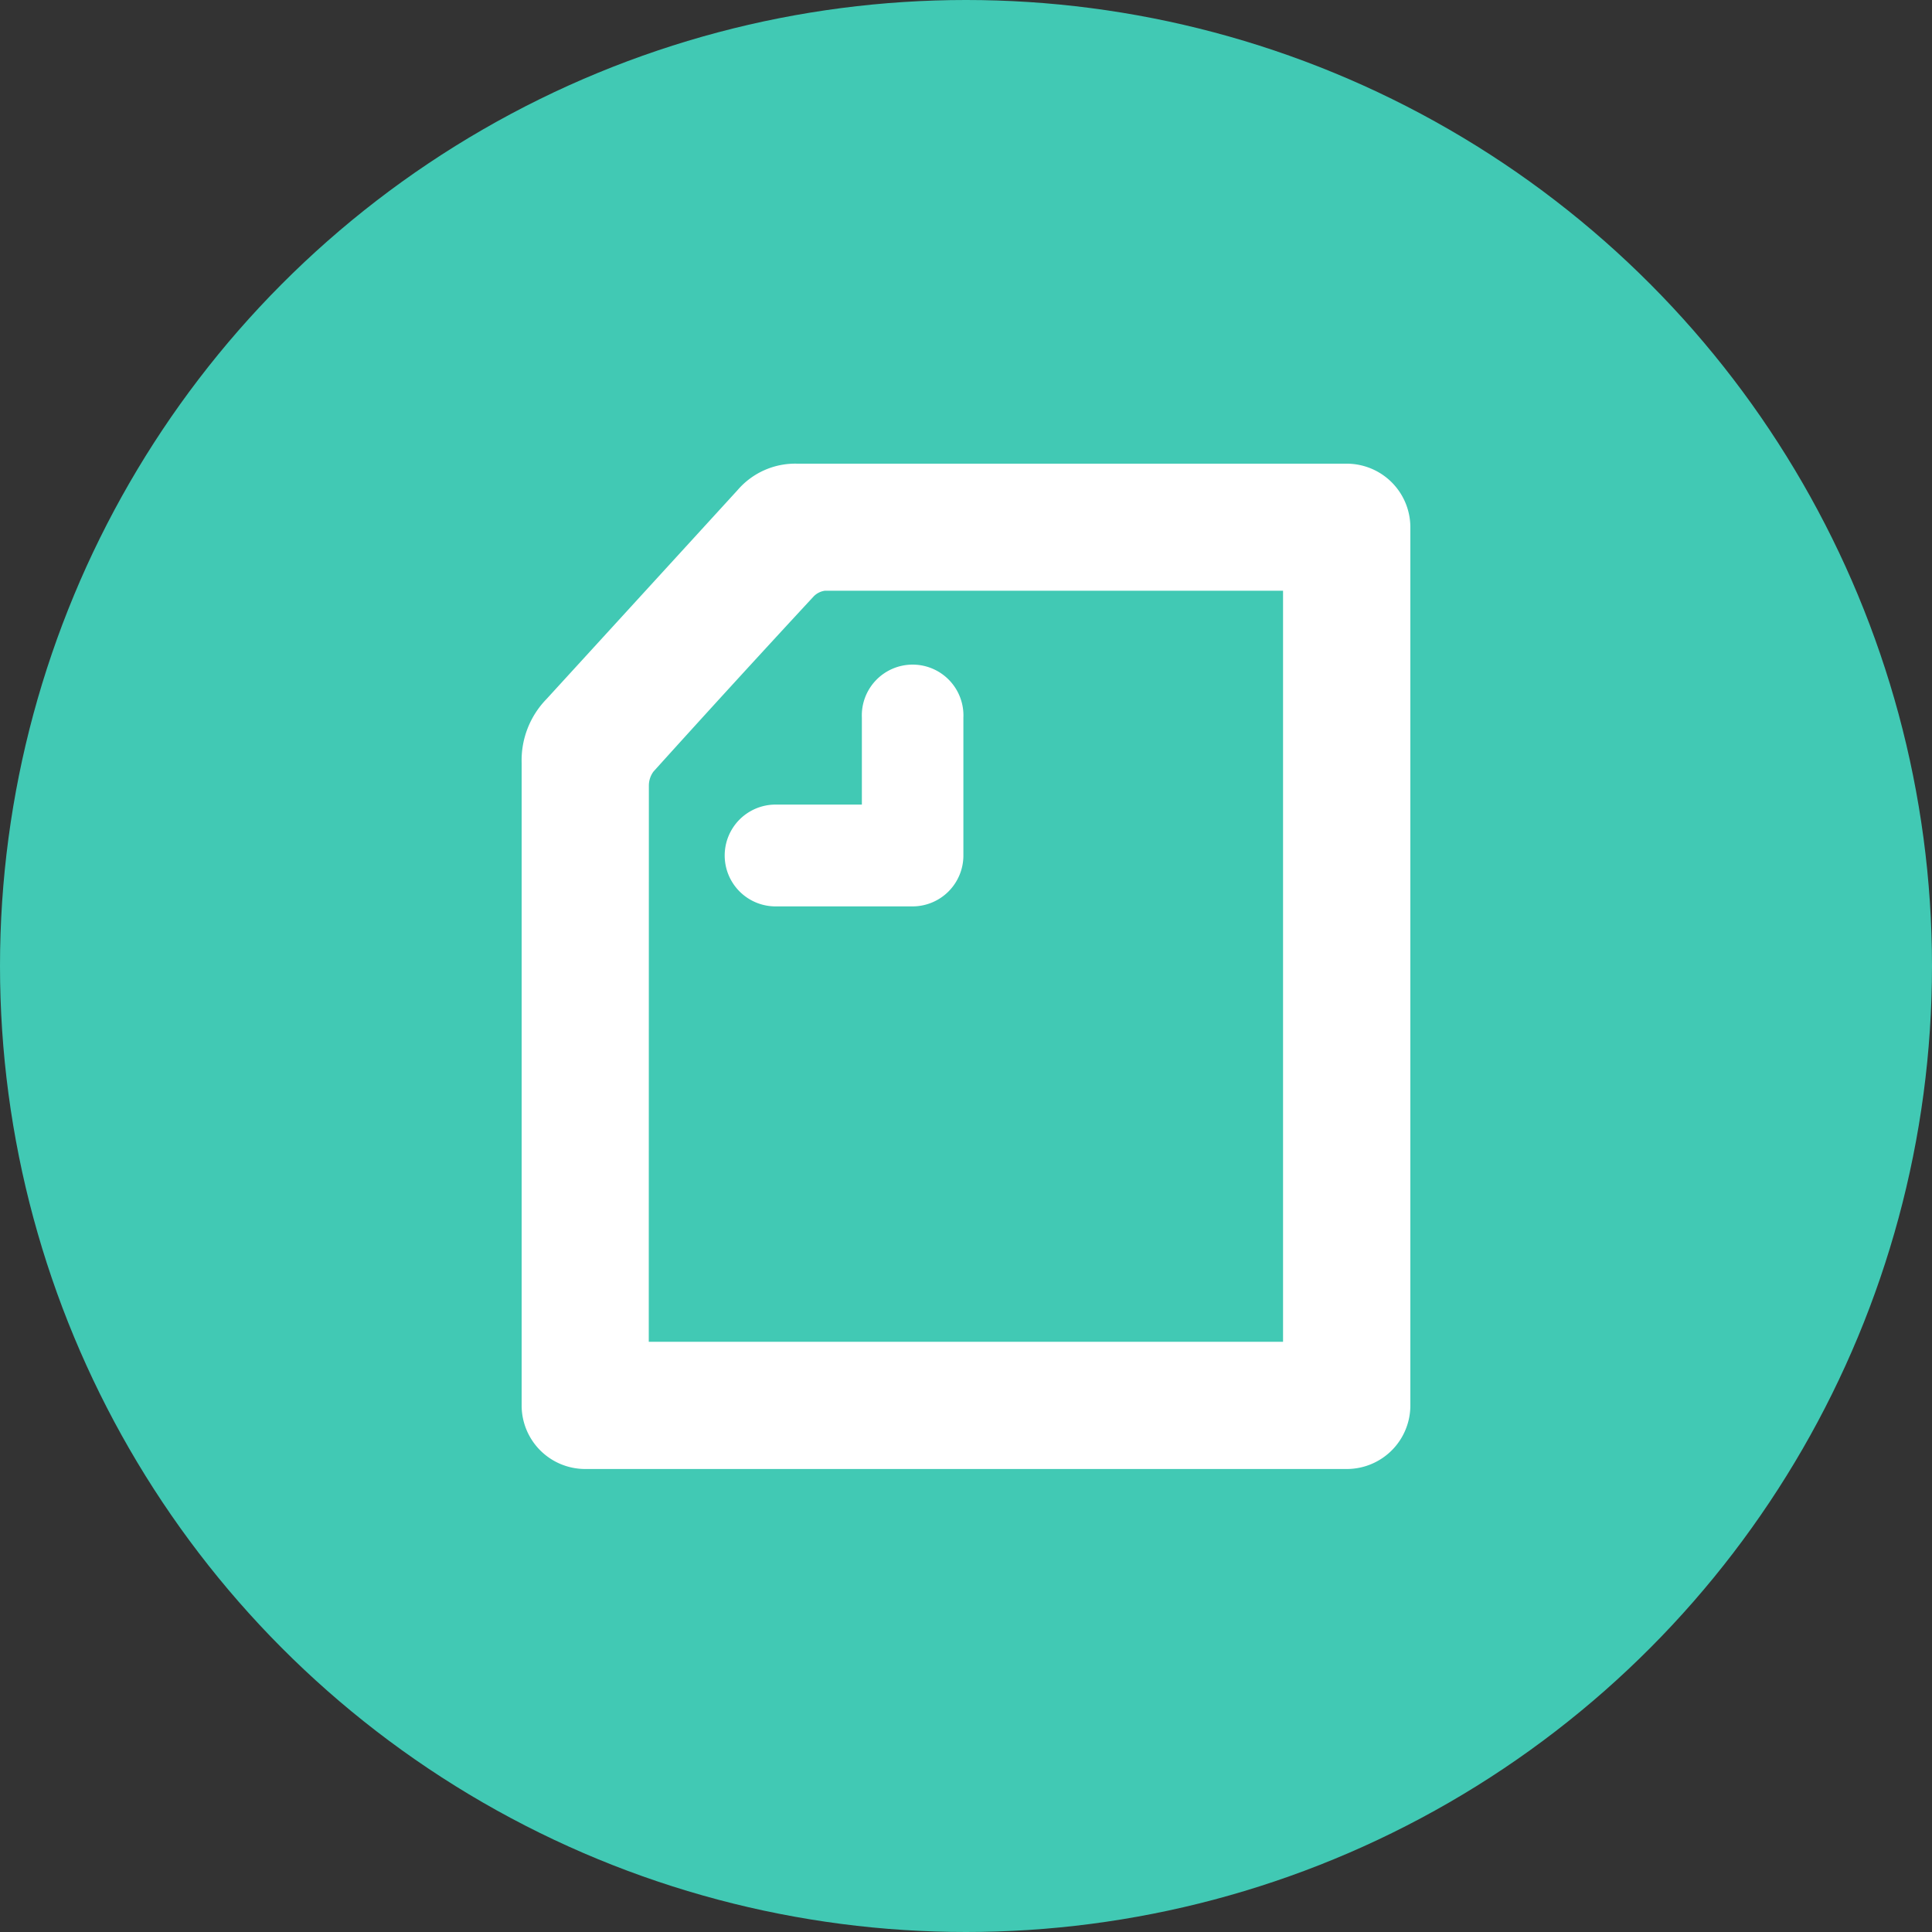
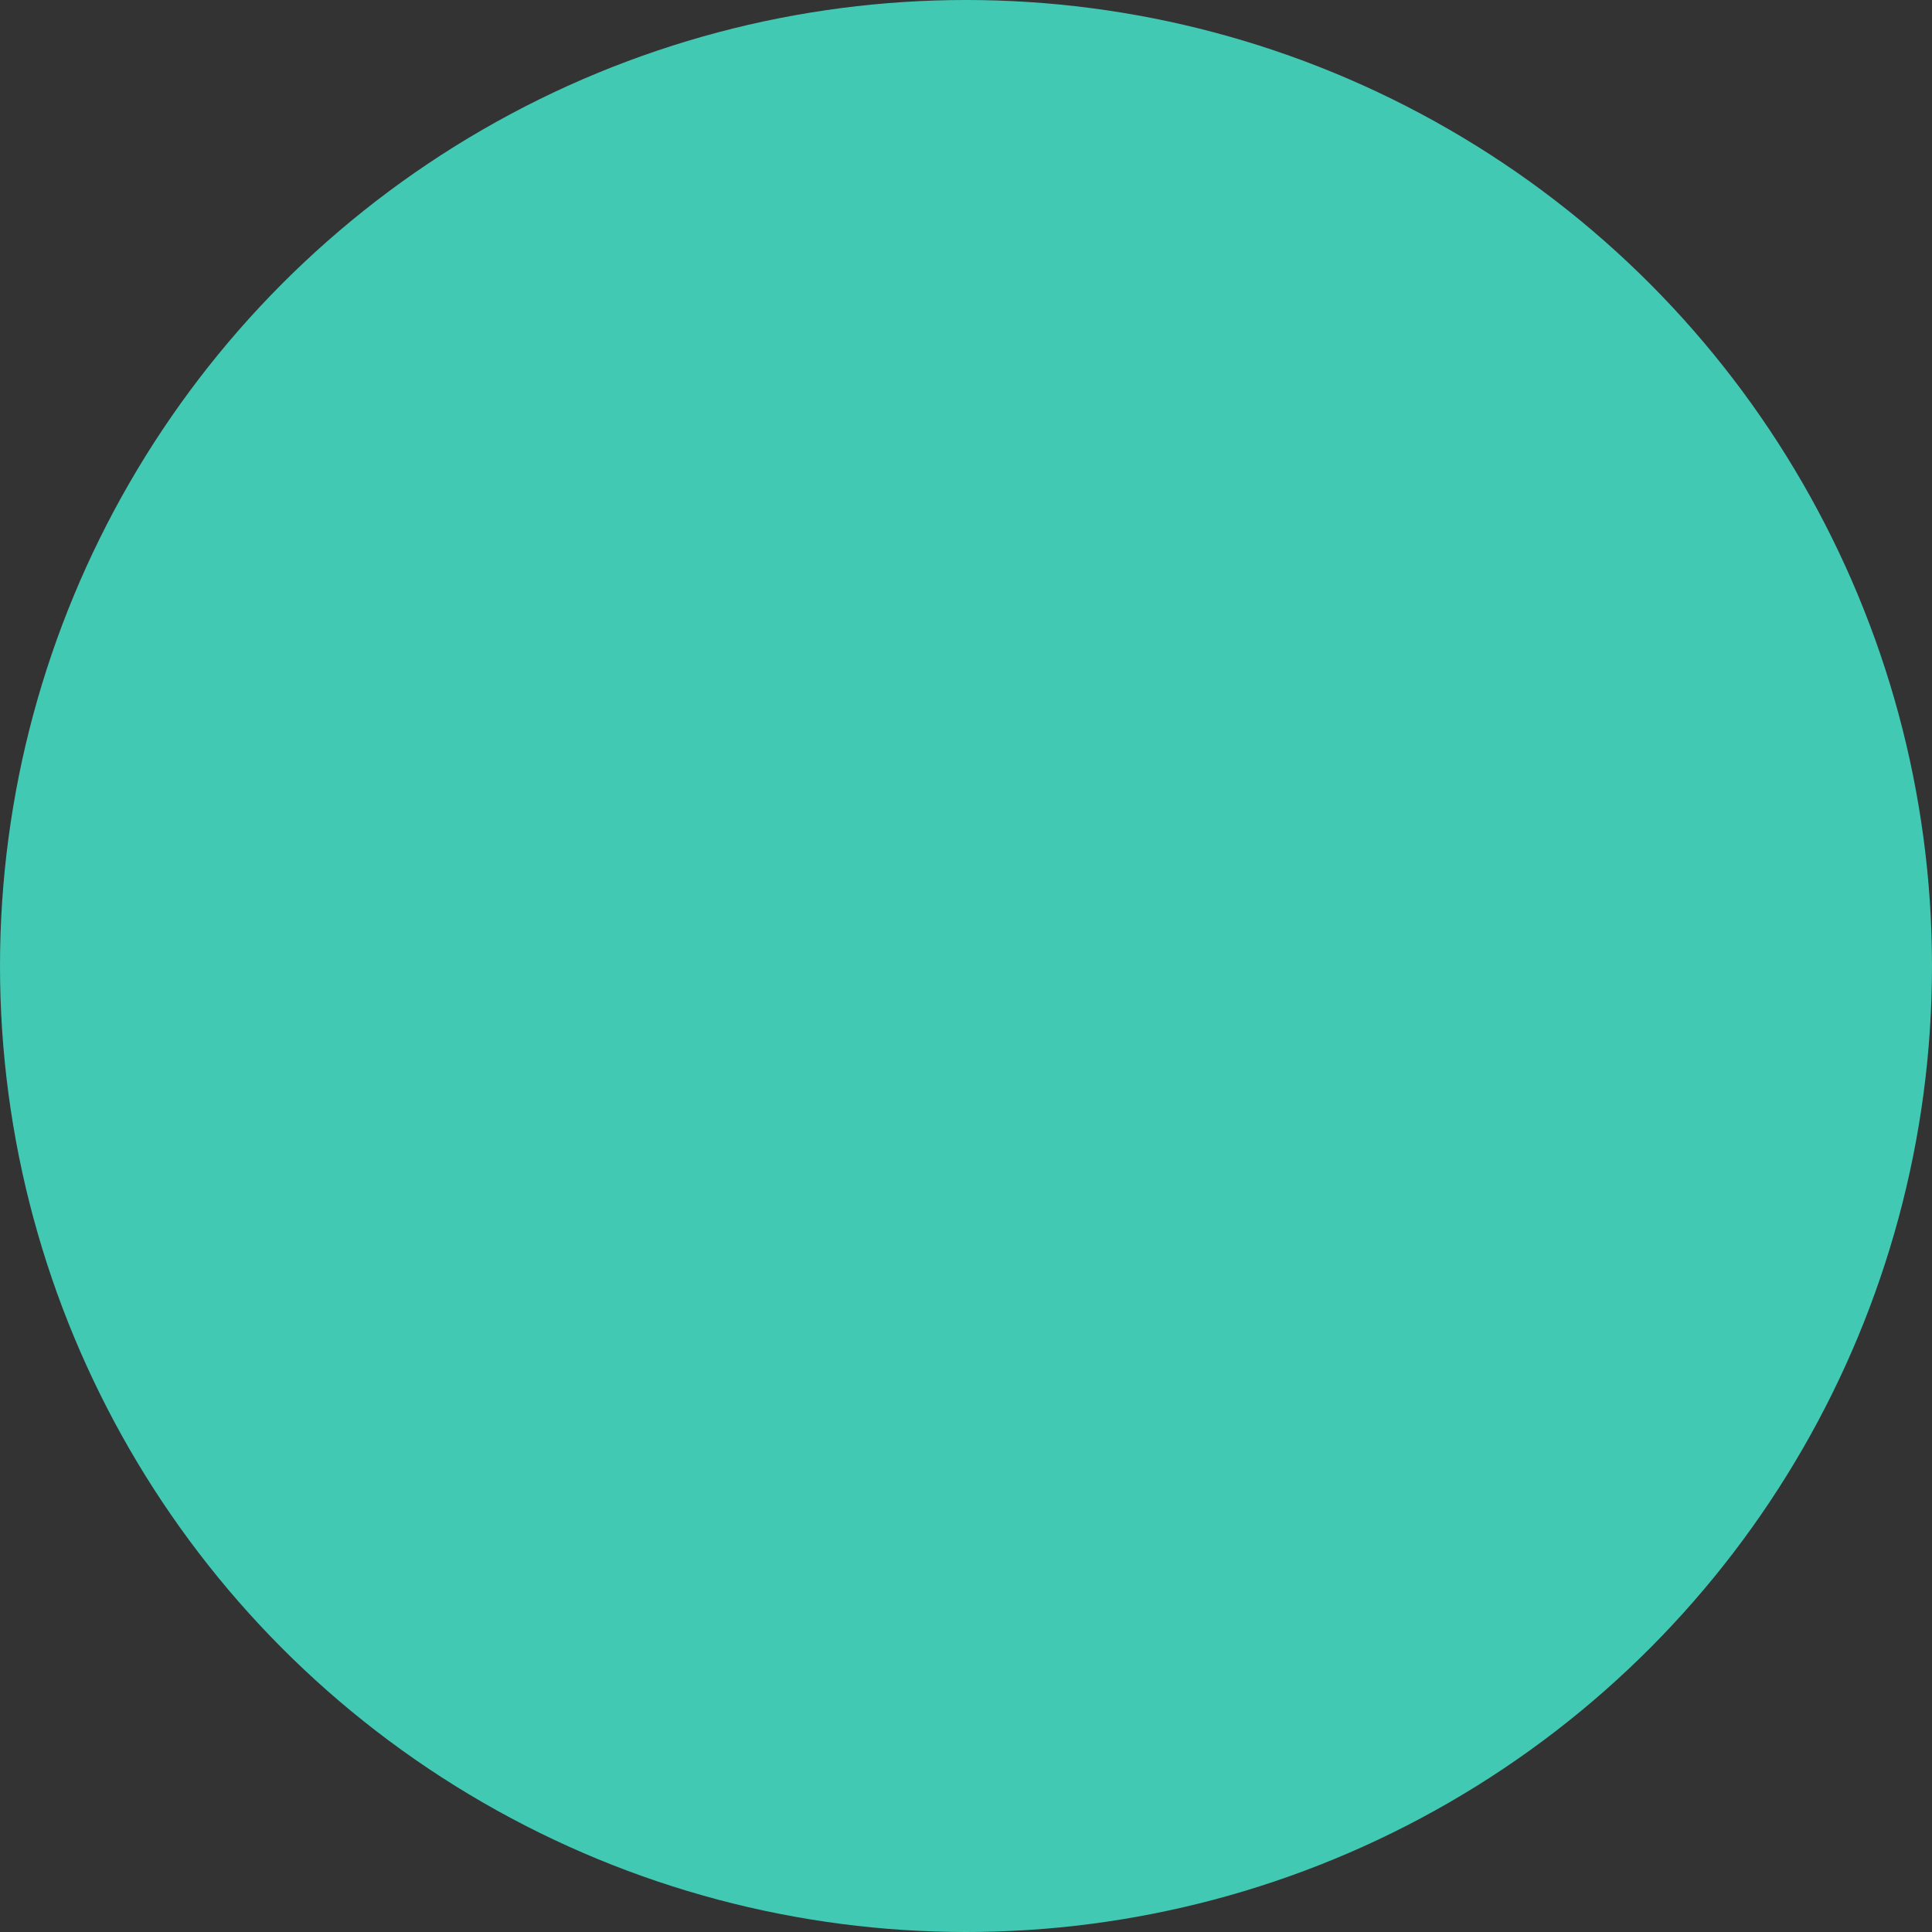
<svg xmlns="http://www.w3.org/2000/svg" viewBox="0 0 200 200">
  <rect x="0" y="0" width="200" height="200" fill="#333333" stroke="none" />
  <defs>
    <style>.a{fill:#41c9b4;}.b{fill:#fff;}</style>
  </defs>
  <title>notelogo</title>
  <circle class="a" cx="100" cy="100" r="100" />
-   <path class="b" d="M67.16,138.9h65.66V61.15H85.41a2,2,0,0,0-1.17.58c-5.56,6-11.14,12.1-16.59,18.14a2.45,2.45,0,0,0-.48,1.48ZM139.38,48A6.59,6.59,0,0,1,146,54.59v90.9a6.58,6.58,0,0,1-6.57,6.58H60.59A6.58,6.58,0,0,1,54,145.49c0-.72,0-64,0-66.53a9.09,9.09,0,0,1,2.57-6.59L76.35,50.74A7.86,7.86,0,0,1,82.54,48ZM80.29,93.83a5.27,5.27,0,0,1,0-10.54h8.93v-9a5.26,5.26,0,1,1,10.51,0V88.56a5.27,5.27,0,0,1-5.25,5.27Z" transform="translate(0 0)" />
</svg>